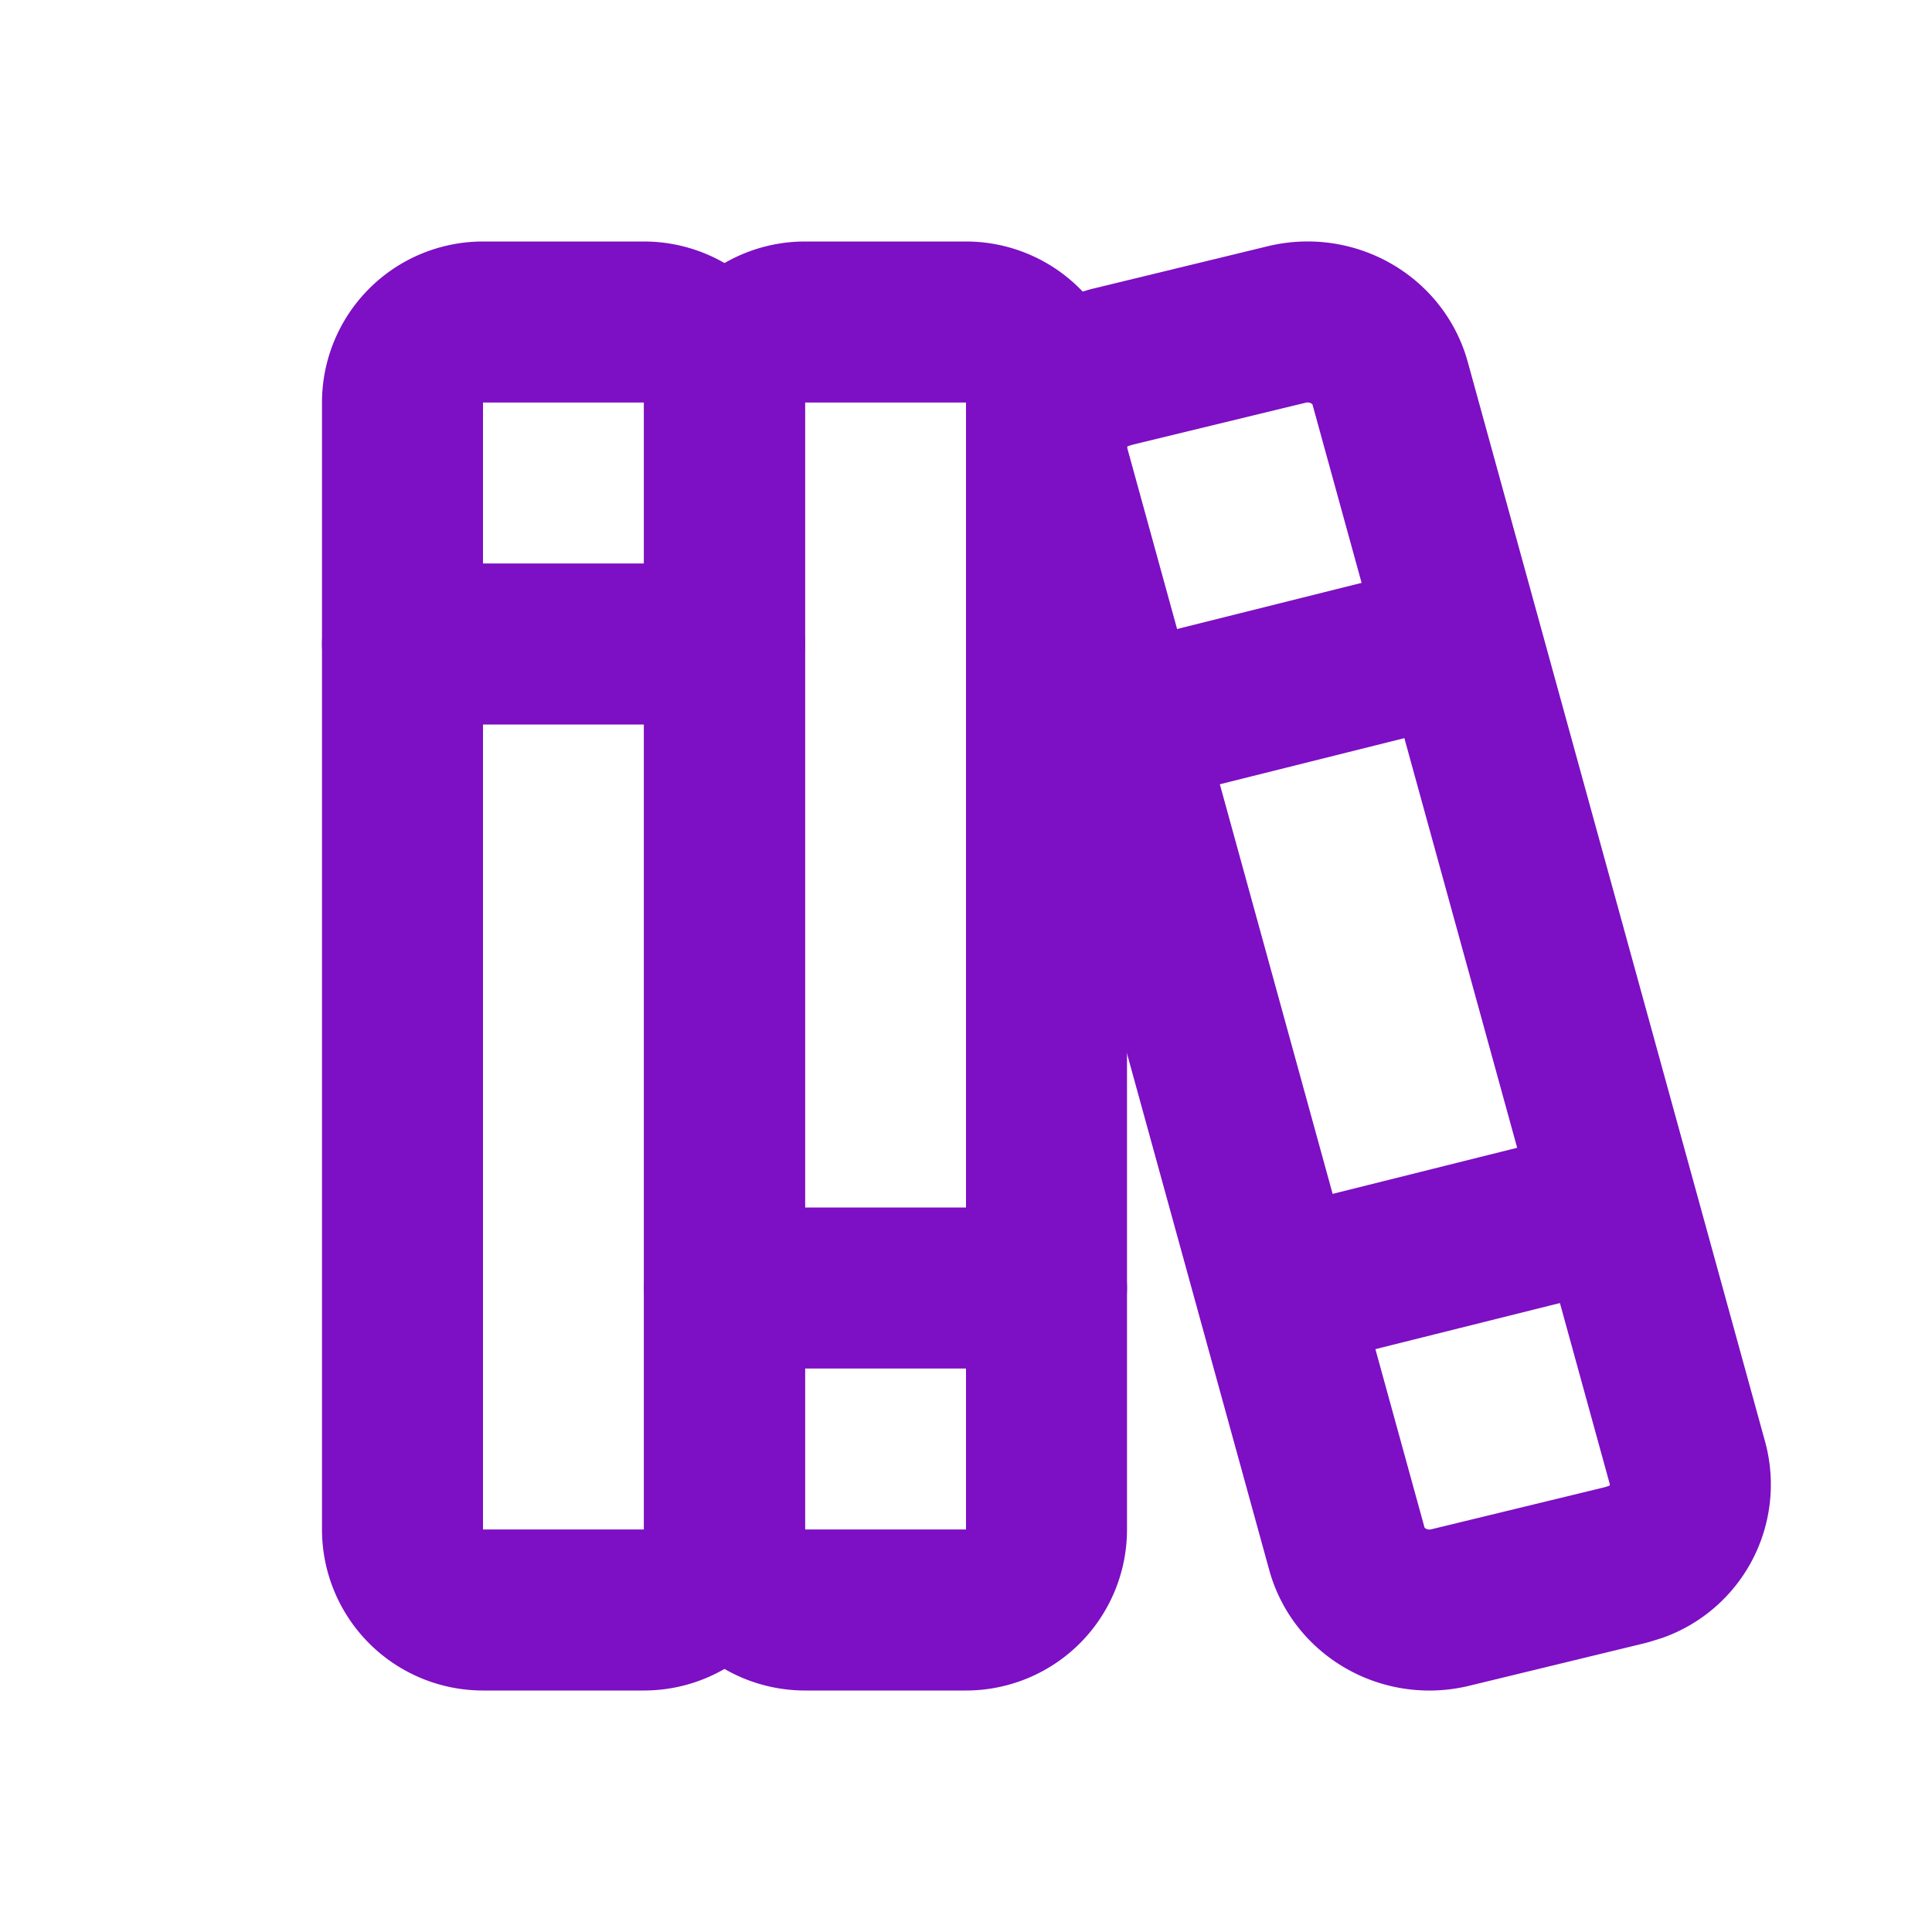
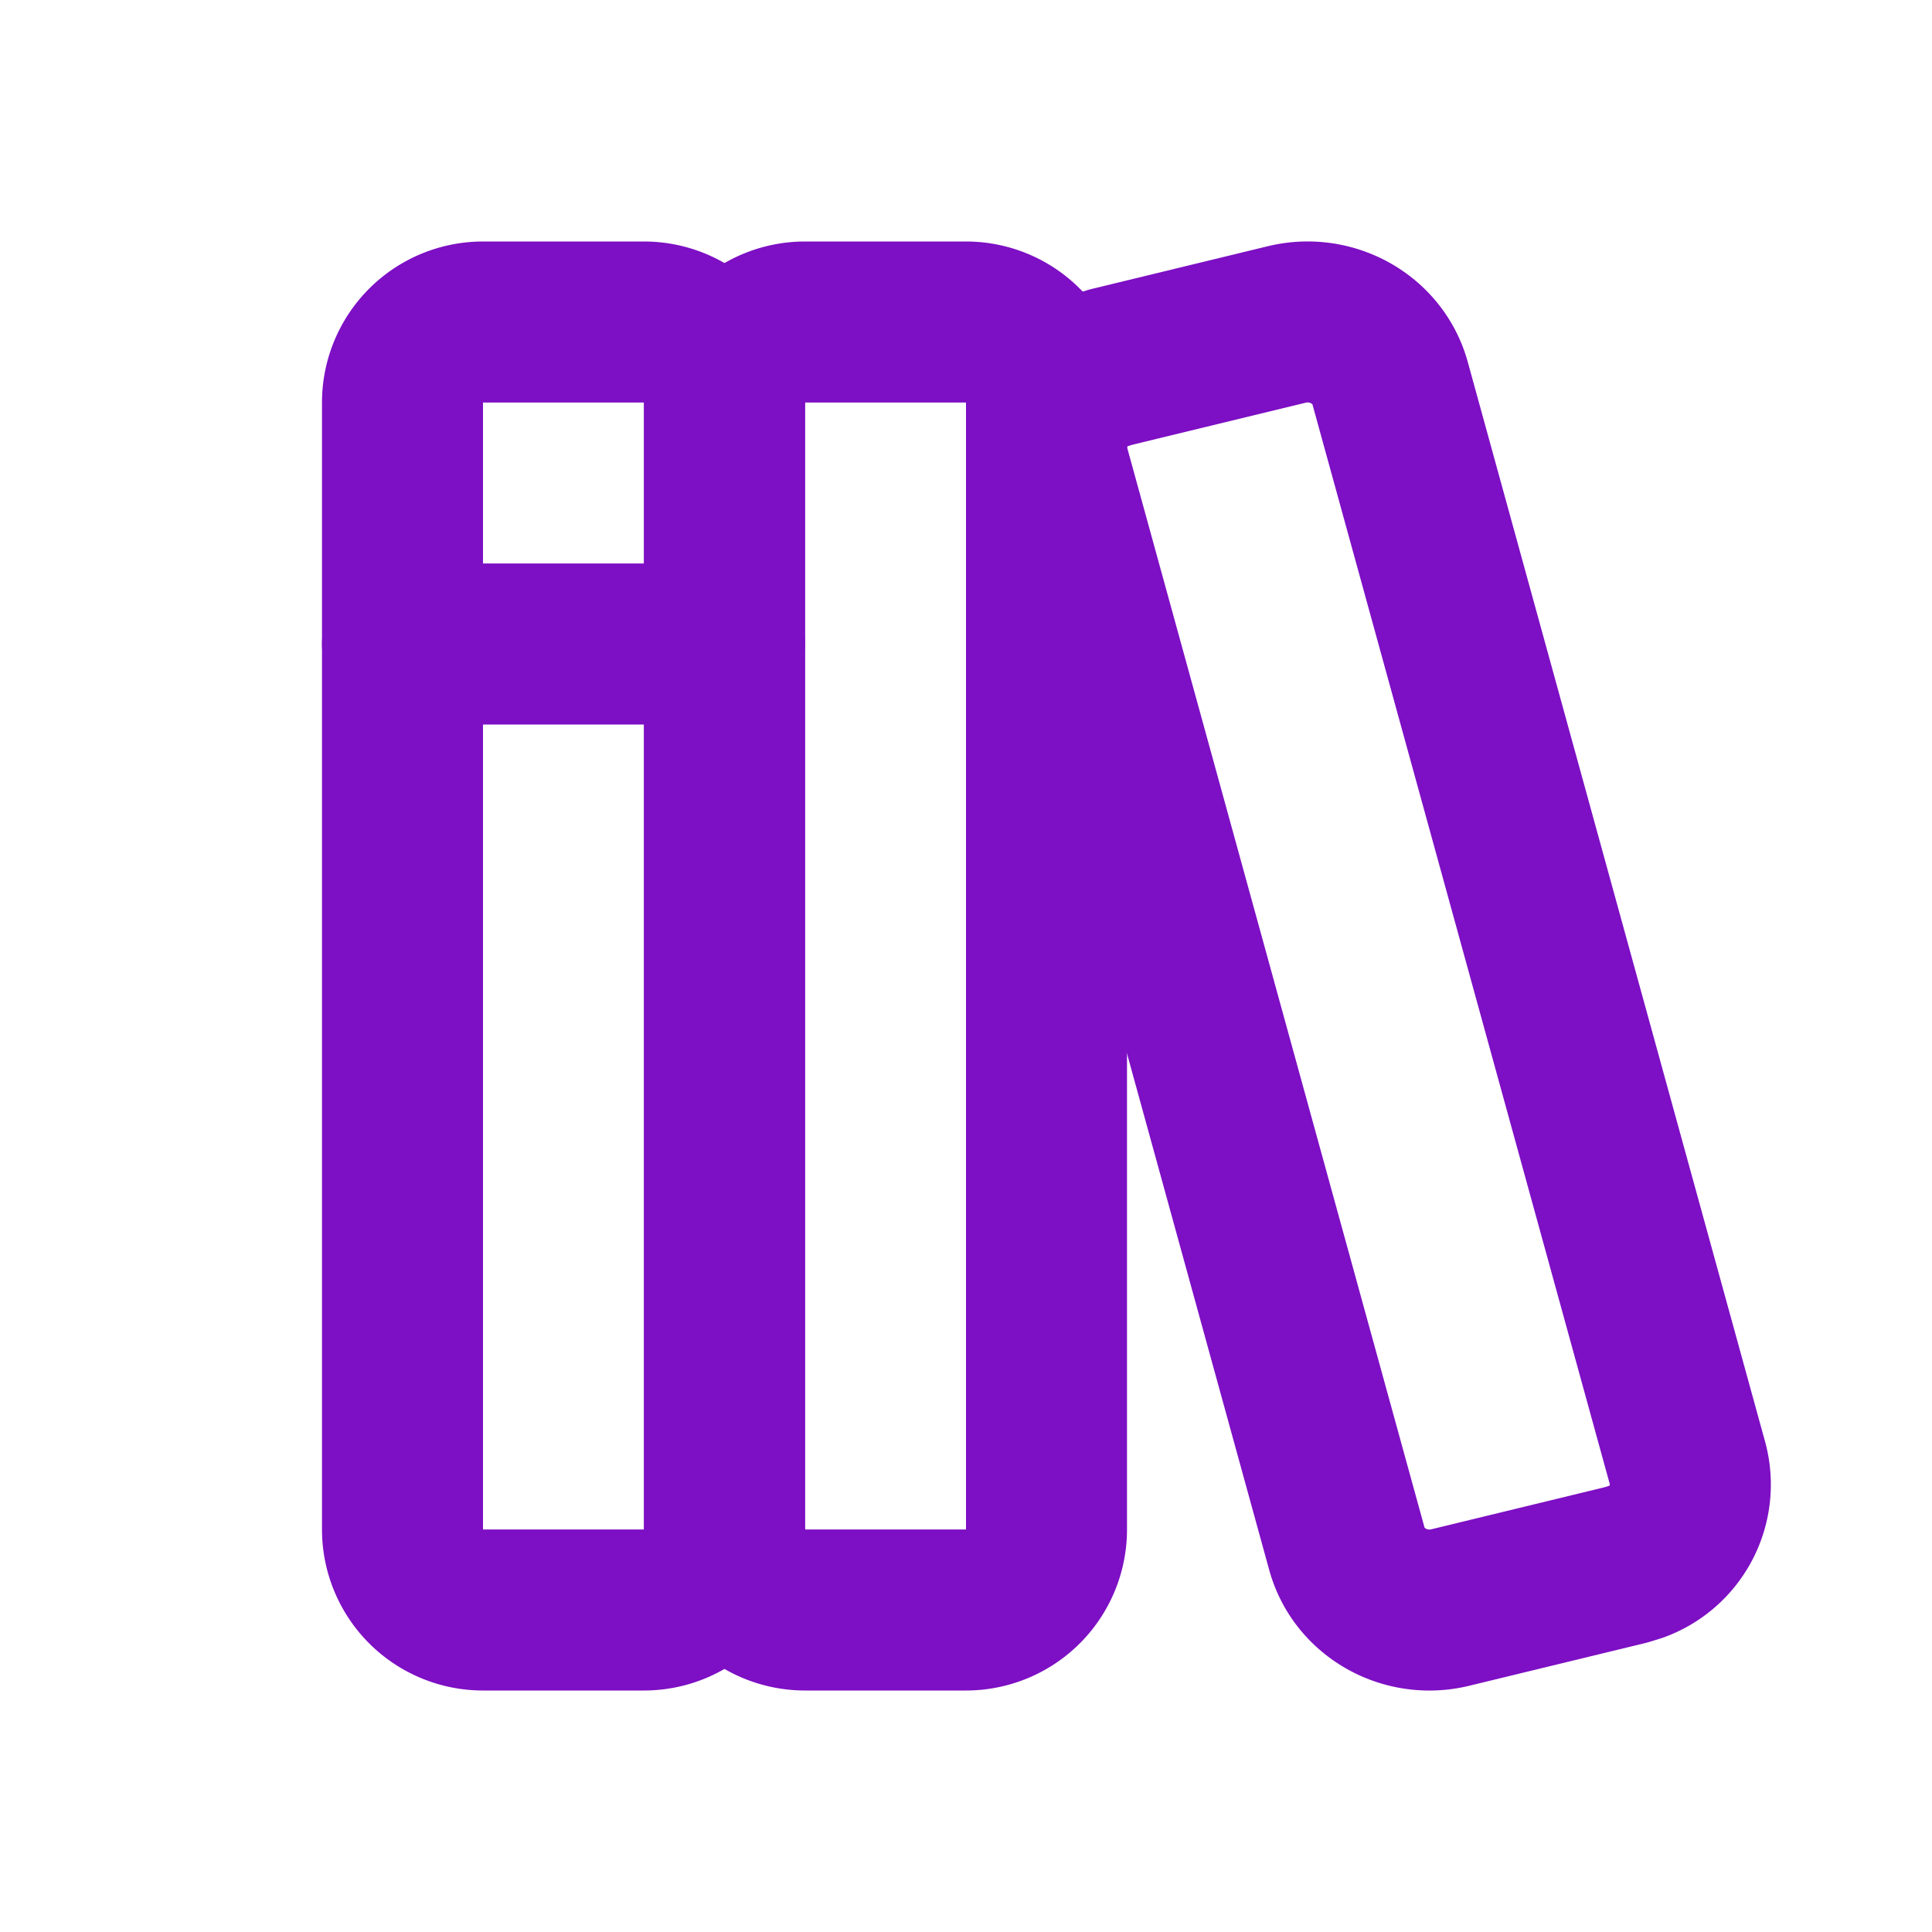
<svg xmlns="http://www.w3.org/2000/svg" width="24" height="24" viewBox="0 0 24 24" fill="none" stroke="#7d0fc4" stroke-width="2" stroke-linecap="round" stroke-linejoin="round" class="icon icon-tabler icons-tabler-outline icon-tabler-books">
-   <path stroke="none" d="M0 0h24v24H0z" fill="none" />
+   <path stroke="none" d="M0 0h24v24H0" fill="none" />
  <path d="M5 4m0 1a1 1 0 0 1 1 -1h2a1 1 0 0 1 1 1v14a1 1 0 0 1 -1 1h-2a1 1 0 0 1 -1 -1z" />
  <path d="M9 4m0 1a1 1 0 0 1 1 -1h2a1 1 0 0 1 1 1v14a1 1 0 0 1 -1 1h-2a1 1 0 0 1 -1 -1z" />
  <path d="M5 8h4" />
-   <path d="M9 16h4" />
  <path d="M13.803 4.56l2.184 -.53c.562 -.135 1.133 .19 1.282 .732l3.695 13.418a1.02 1.02 0 0 1 -.634 1.219l-.133 .041l-2.184 .53c-.562 .135 -1.133 -.19 -1.282 -.732l-3.695 -13.418a1.02 1.02 0 0 1 .634 -1.219l.133 -.041z" />
-   <path d="M14 9l4 -1" />
-   <path d="M16 16l3.923 -.98" />
</svg>